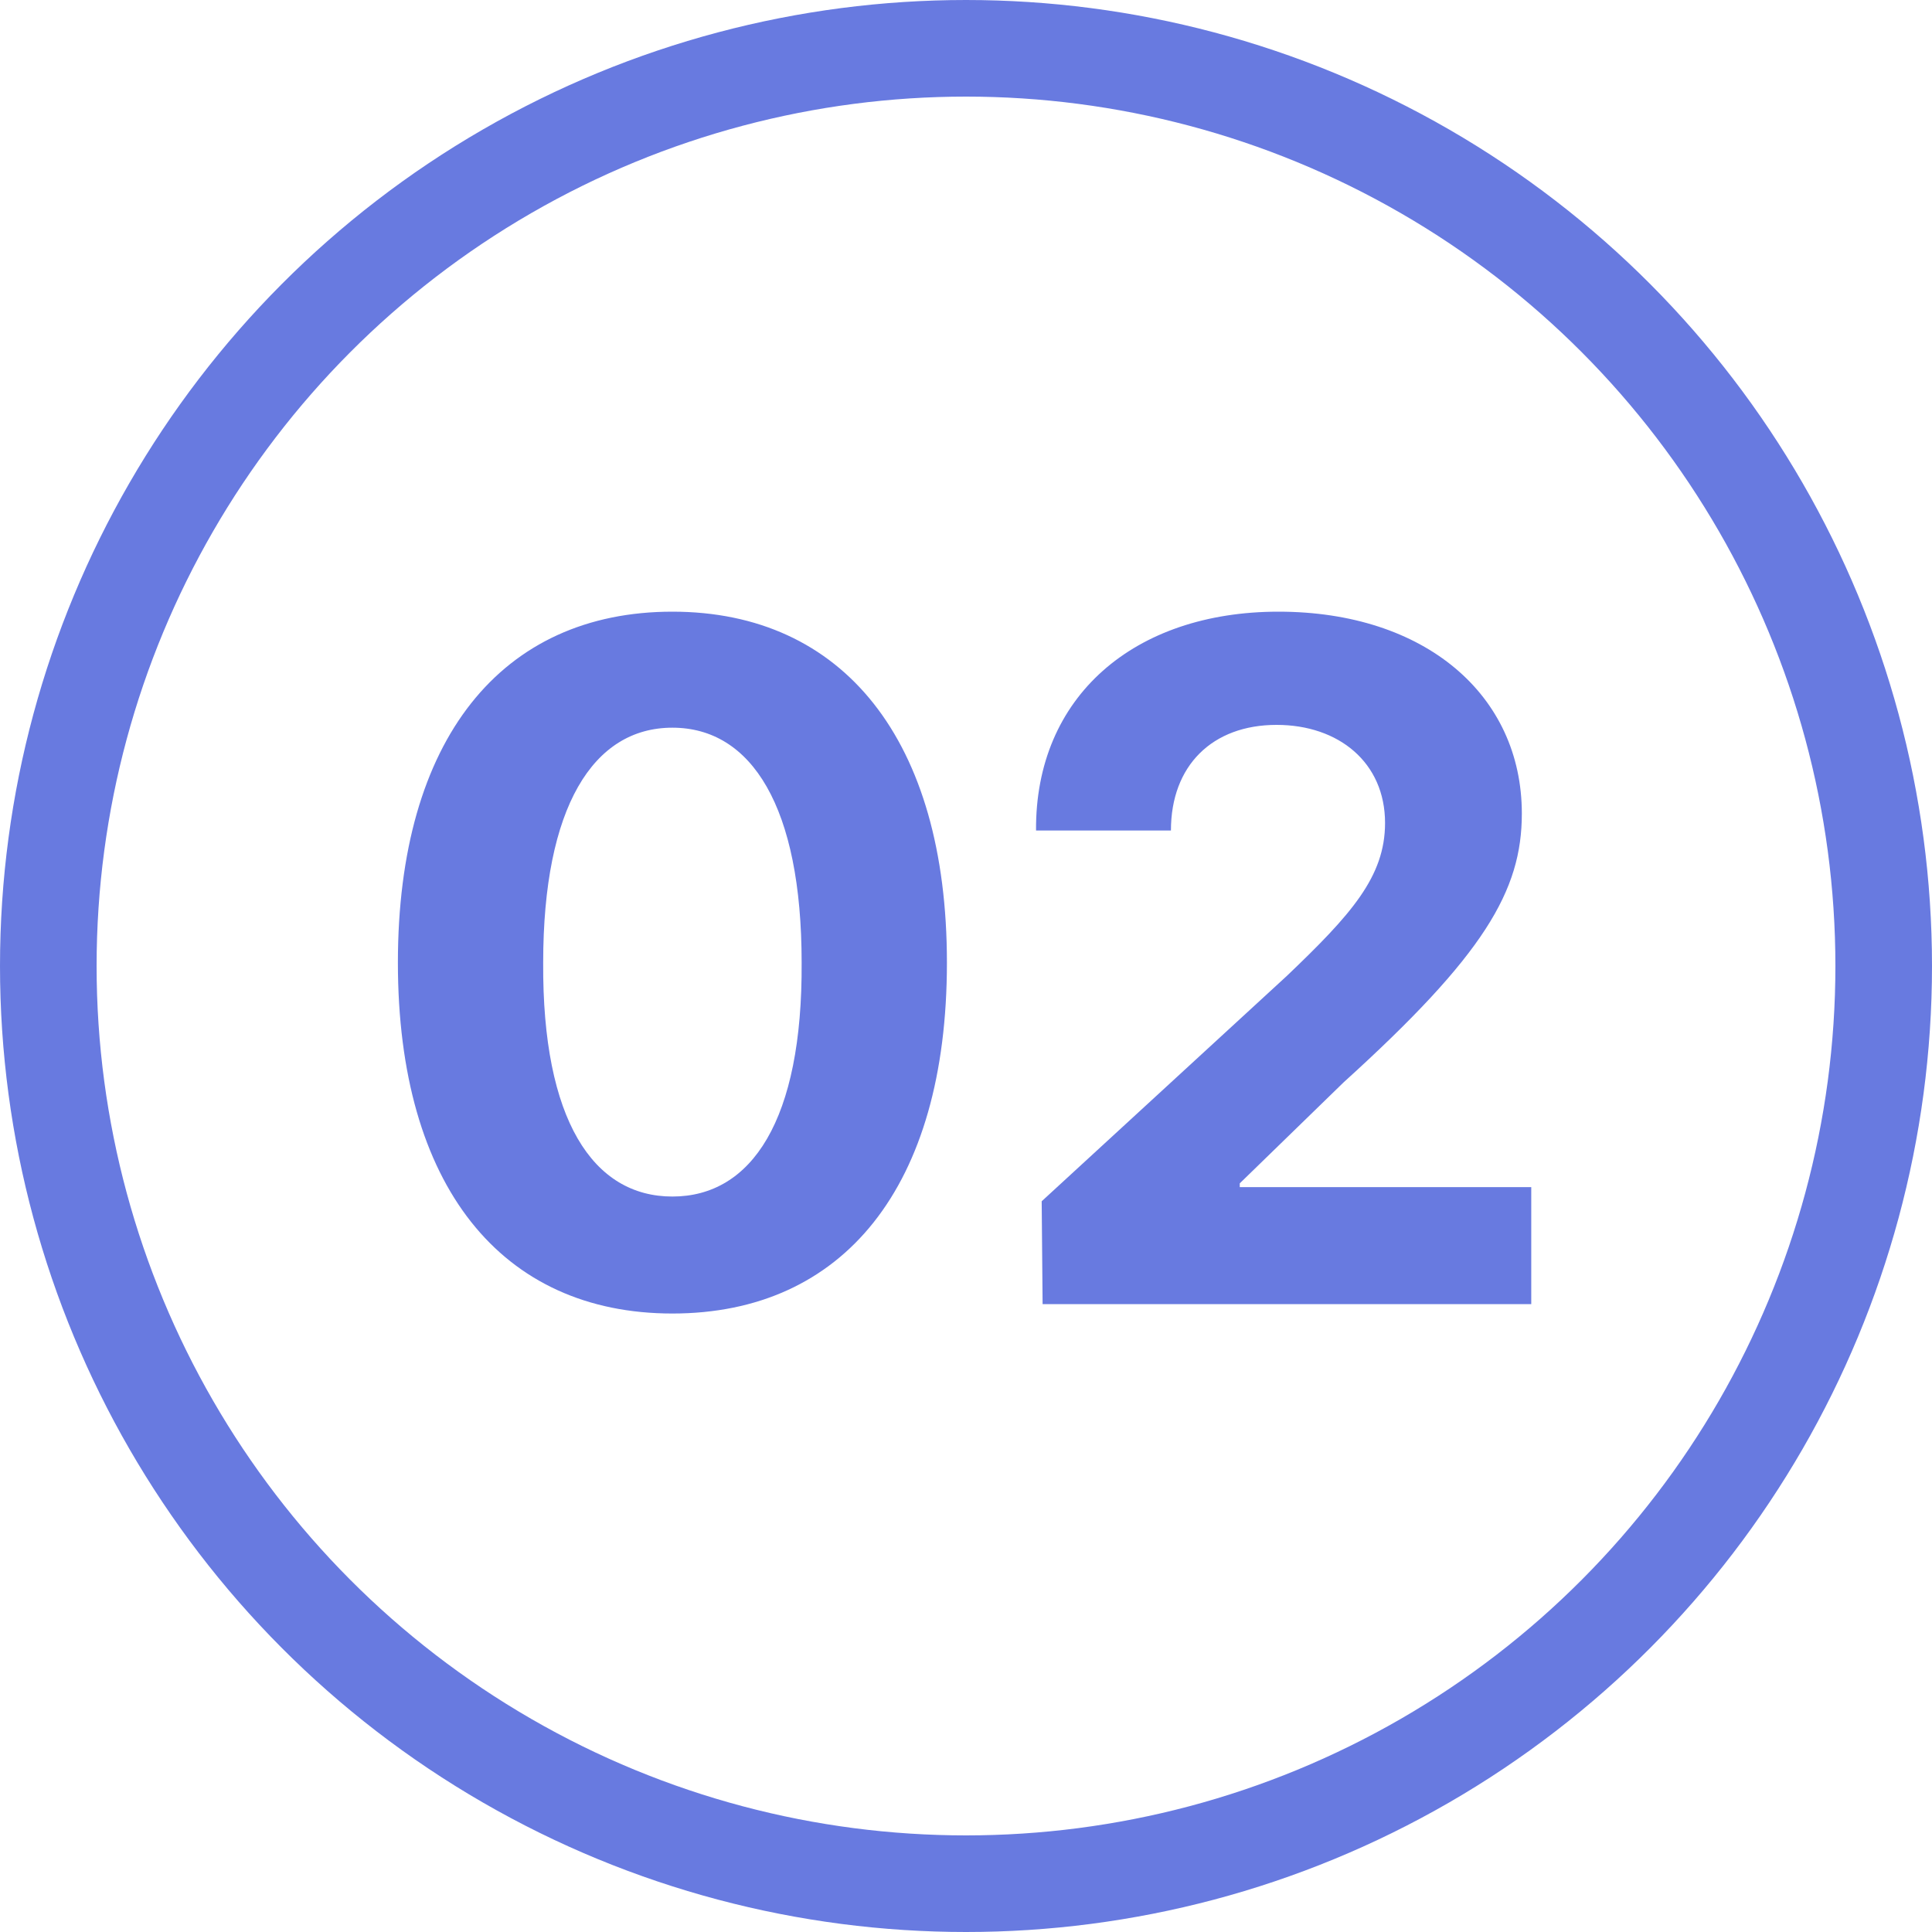
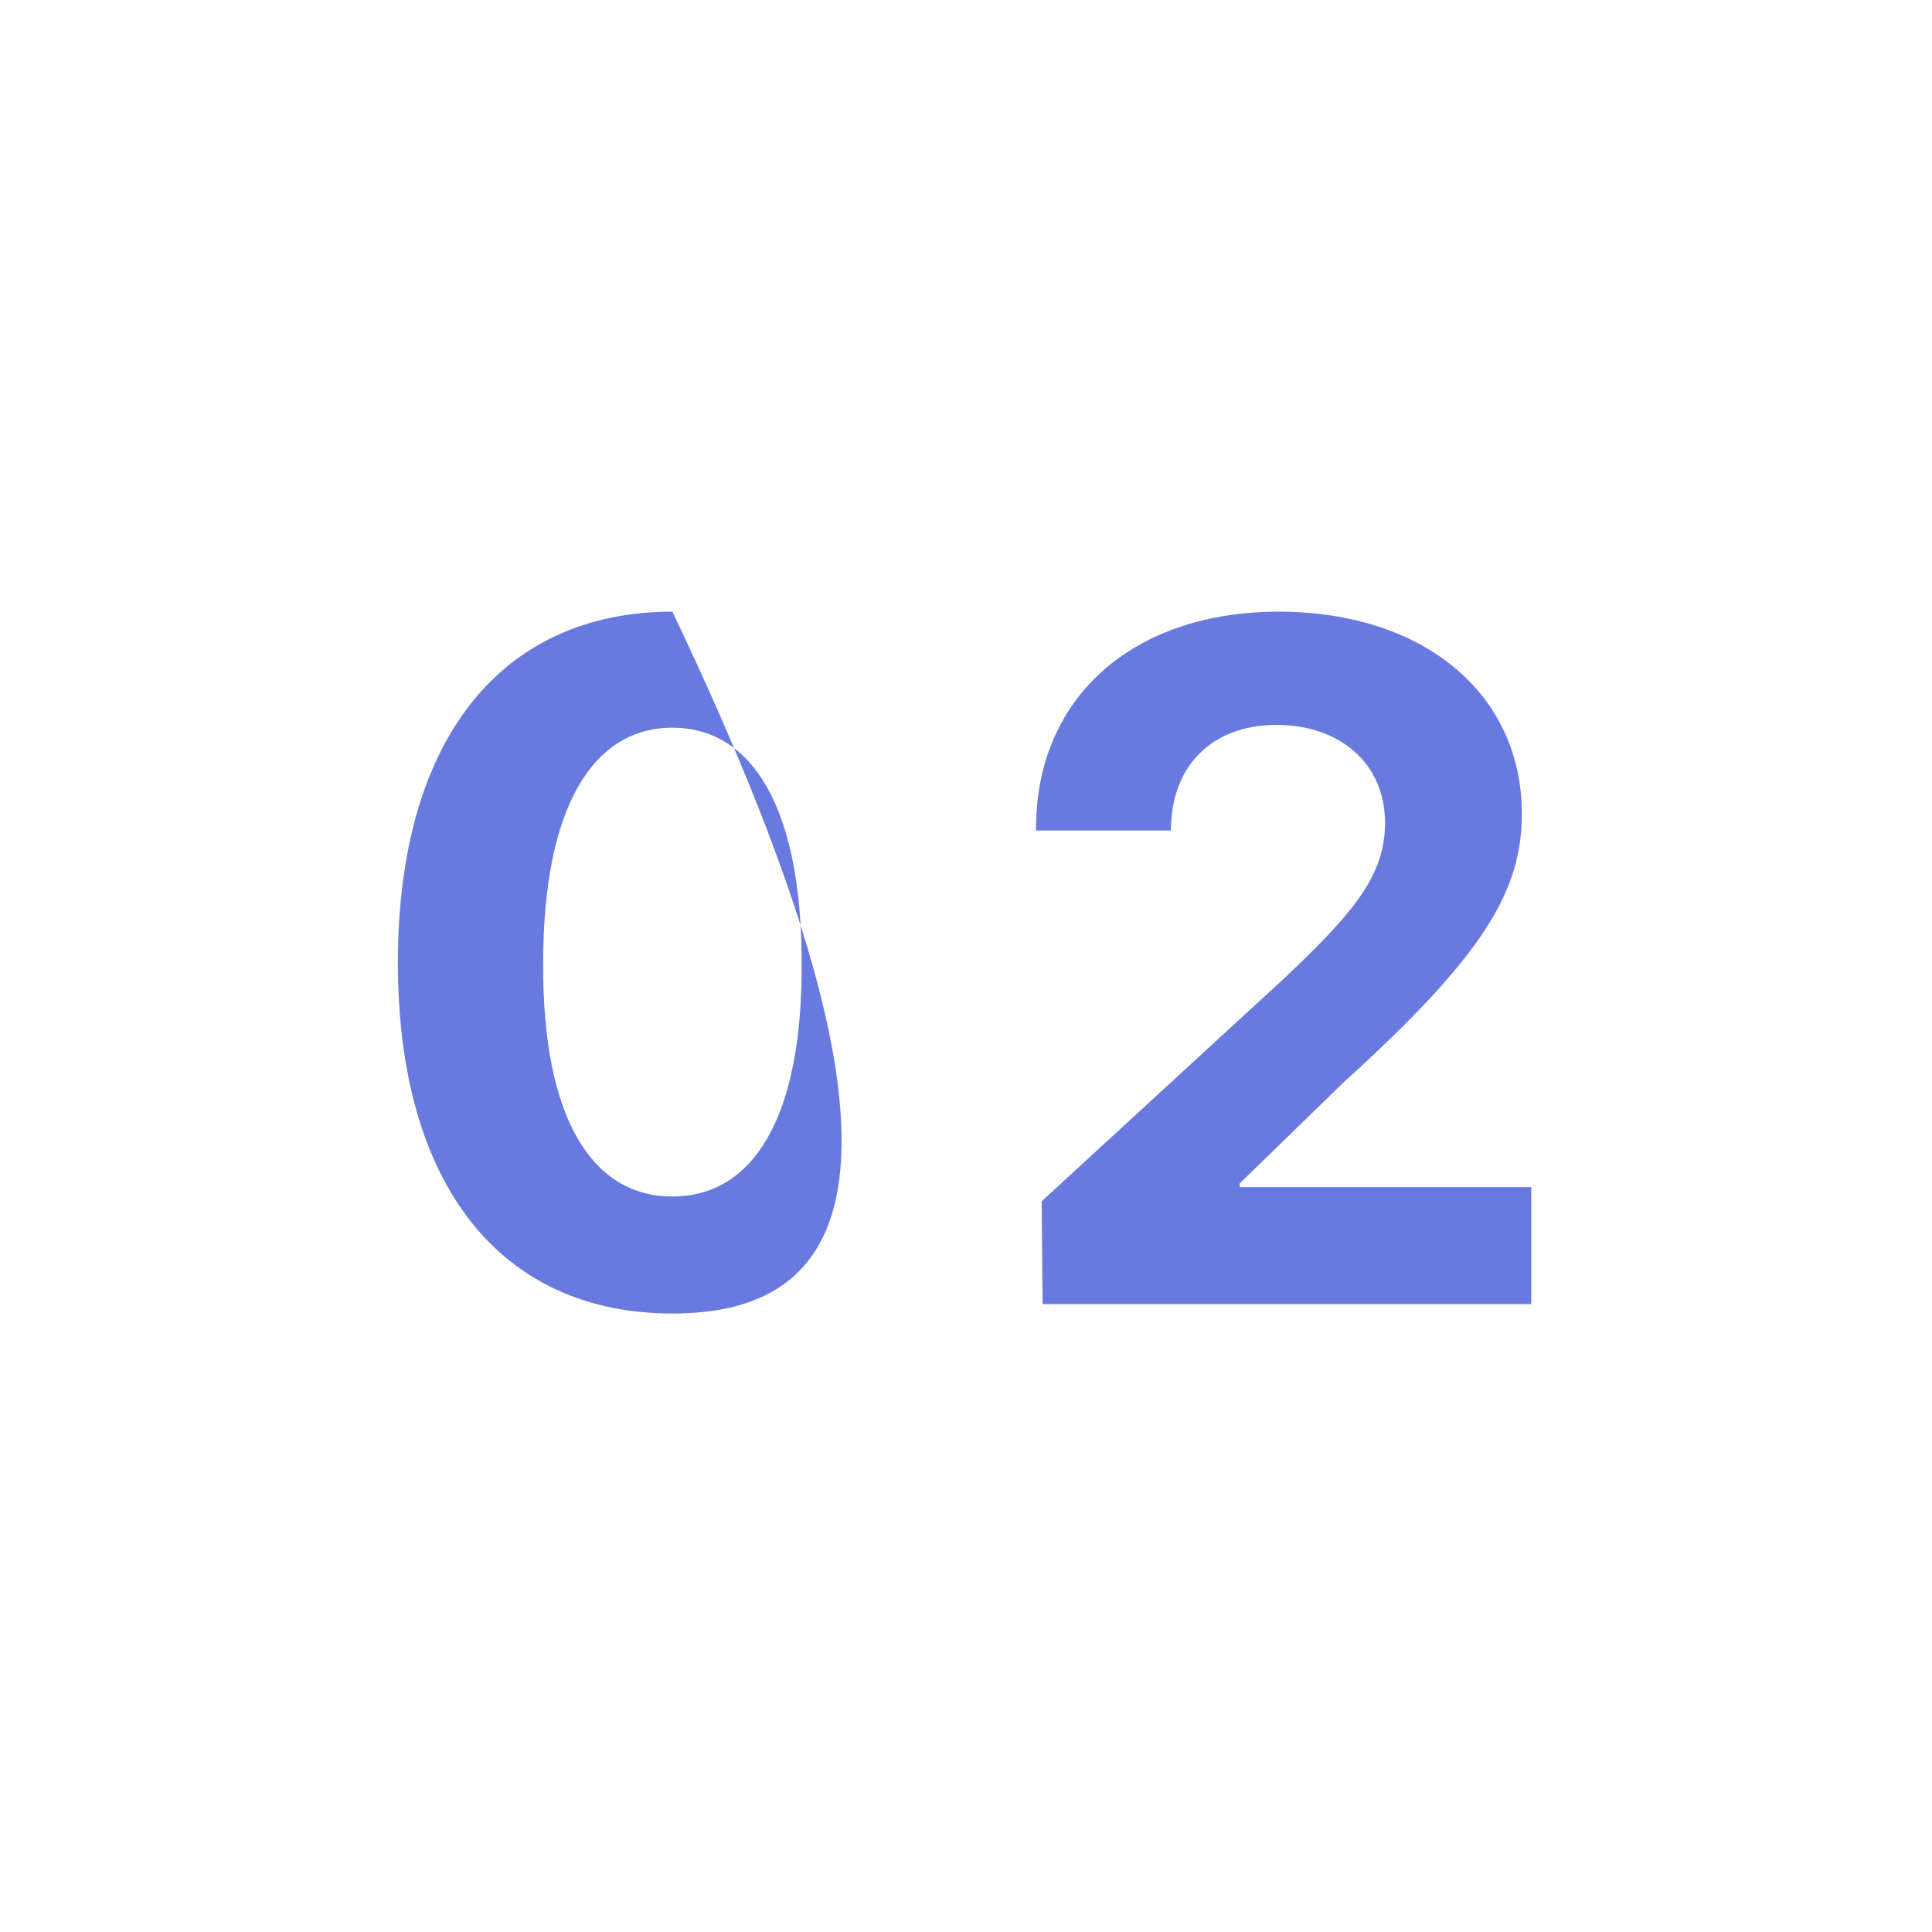
<svg xmlns="http://www.w3.org/2000/svg" width="40" height="40" viewBox="0 0 40 40" fill="none">
-   <circle cx="20" cy="20" r="19" stroke="#687AE0" stroke-width="2" />
-   <path d="M13.921 27.195C10.386 27.195 8.238 24.559 8.238 19.93C8.238 15.301 10.386 12.664 13.921 12.664C17.457 12.664 19.605 15.32 19.605 19.93C19.605 24.578 17.457 27.195 13.921 27.195ZM13.921 24.773C15.562 24.773 16.617 23.191 16.597 19.93C16.597 16.707 15.562 15.066 13.921 15.066C12.281 15.066 11.246 16.707 11.246 19.93C11.226 23.191 12.281 24.773 13.921 24.773ZM21.586 27L21.567 24.871L26.645 20.203C27.973 18.934 28.676 18.152 28.676 17.039C28.676 15.789 27.719 15.008 26.43 15.008C25.102 15.008 24.243 15.848 24.243 17.195H21.45C21.43 14.422 23.481 12.664 26.469 12.664C29.497 12.664 31.508 14.383 31.508 16.844C31.508 18.445 30.727 19.773 27.817 22.41L25.668 24.5V24.578H31.703V27H21.586Z" fill="#687AE0" />
+   <path d="M13.921 27.195C10.386 27.195 8.238 24.559 8.238 19.93C8.238 15.301 10.386 12.664 13.921 12.664C19.605 24.578 17.457 27.195 13.921 27.195ZM13.921 24.773C15.562 24.773 16.617 23.191 16.597 19.93C16.597 16.707 15.562 15.066 13.921 15.066C12.281 15.066 11.246 16.707 11.246 19.93C11.226 23.191 12.281 24.773 13.921 24.773ZM21.586 27L21.567 24.871L26.645 20.203C27.973 18.934 28.676 18.152 28.676 17.039C28.676 15.789 27.719 15.008 26.43 15.008C25.102 15.008 24.243 15.848 24.243 17.195H21.45C21.43 14.422 23.481 12.664 26.469 12.664C29.497 12.664 31.508 14.383 31.508 16.844C31.508 18.445 30.727 19.773 27.817 22.41L25.668 24.5V24.578H31.703V27H21.586Z" fill="#687AE0" />
</svg>